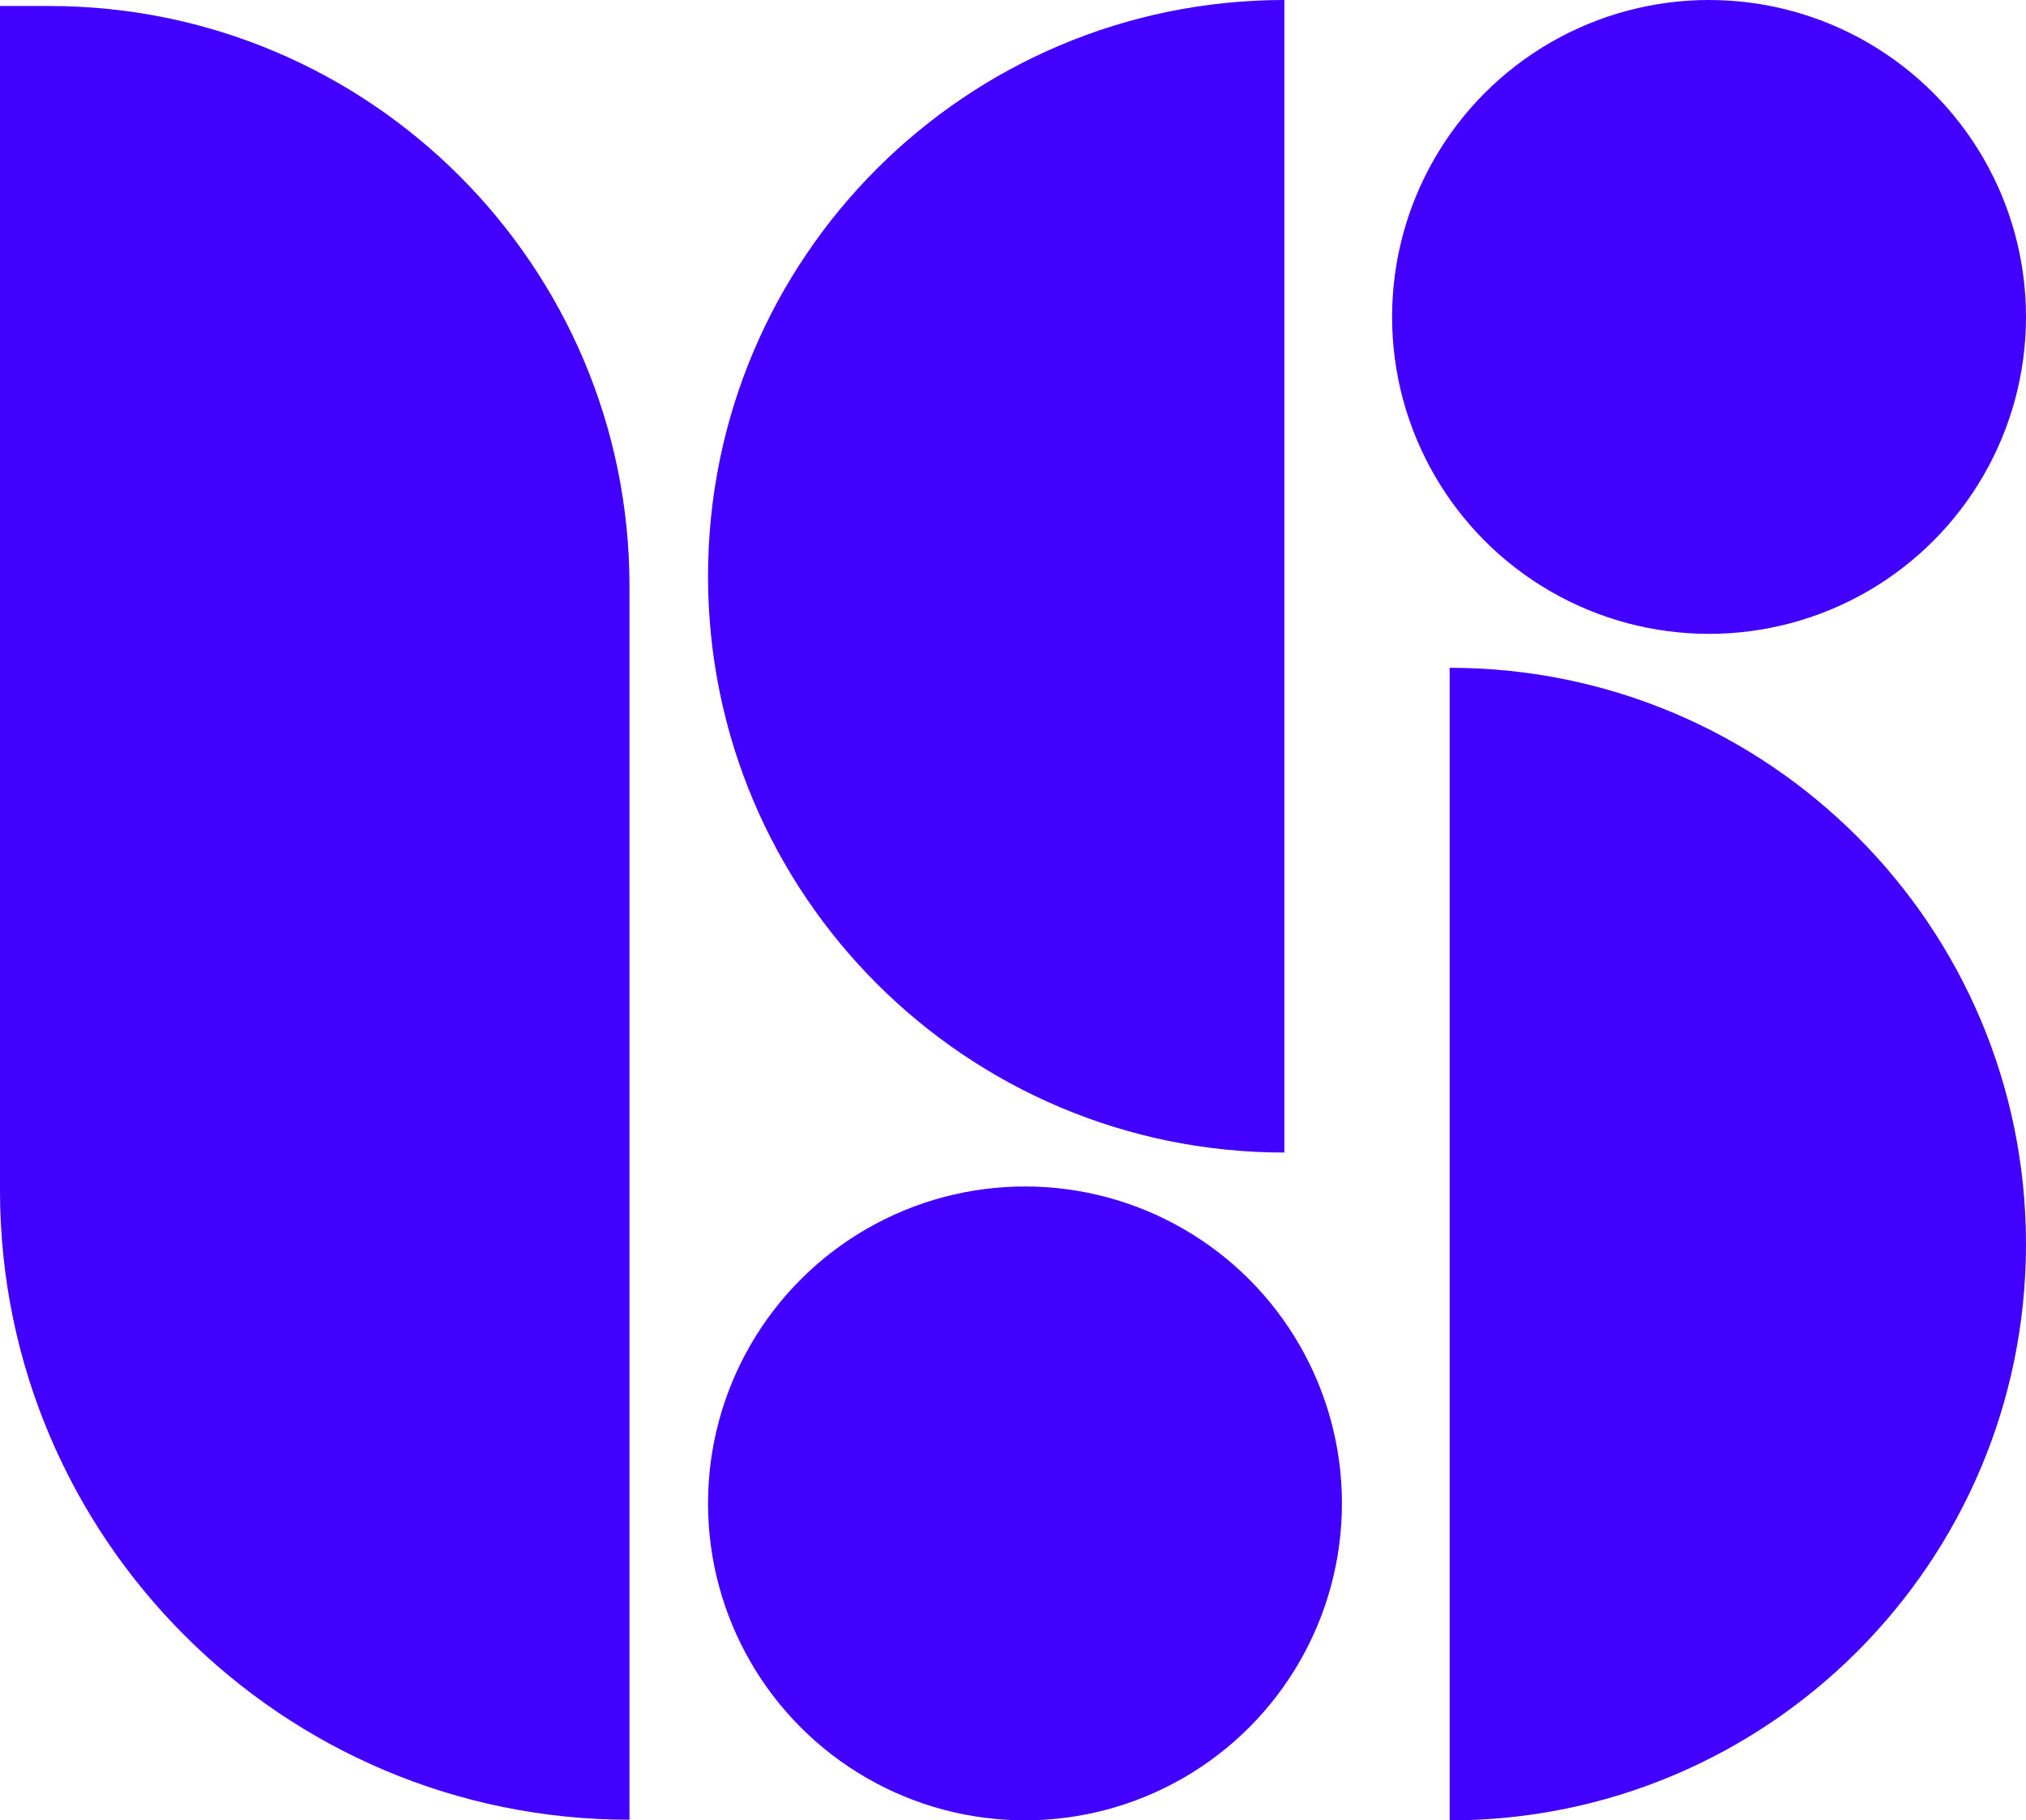
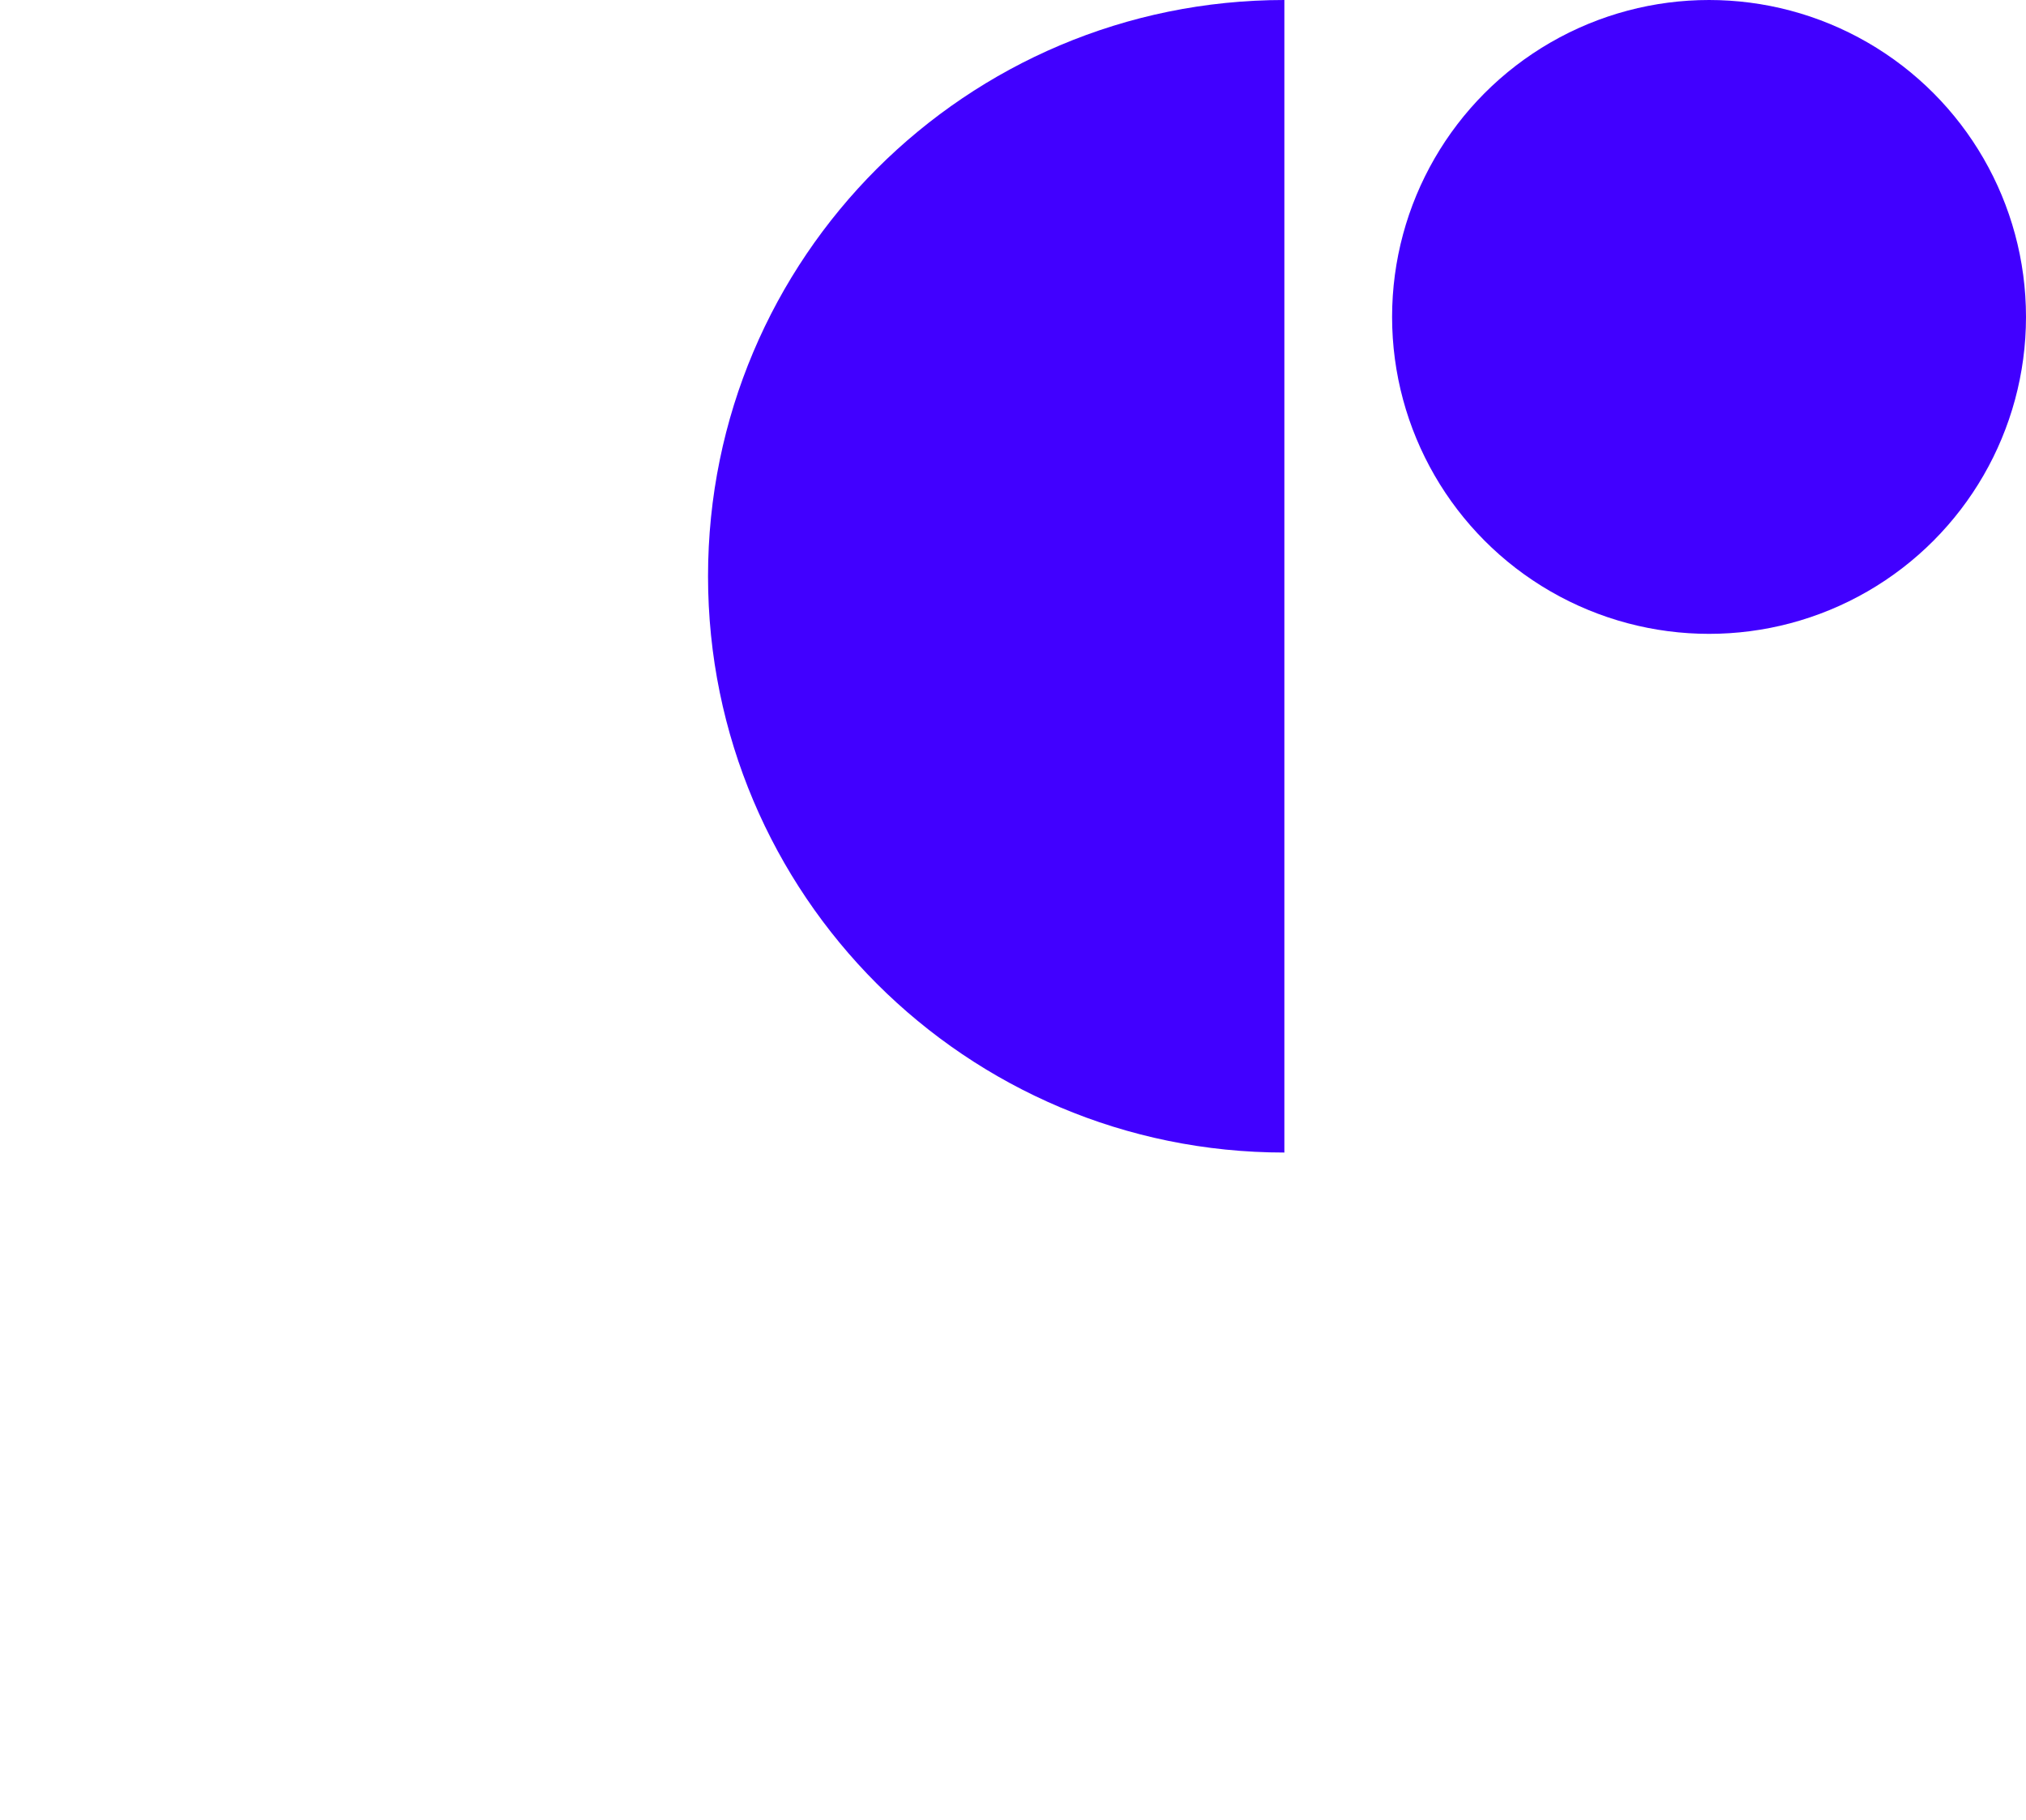
<svg xmlns="http://www.w3.org/2000/svg" version="1.1" viewBox="0 0 34.741 31.217">
  <defs>
    <style>
      .cls-1 {
        fill: #4100ff;
      }
    </style>
  </defs>
  <g>
    <g id="Layer_1">
-       <path class="cls-1" d="M0,.103h0C5.958.103,10.794,4.94,10.794,10.897v20.31h-.847C4.457,31.207,0,26.75,0,21.26V.103H0Z" transform="translate(10.794 31.31) rotate(-180)" />
-       <path class="cls-1" d="M24.858,11.452c5.458,0,9.883,4.425,9.883,9.883s-4.425,9.883-9.883,9.883" />
      <path class="cls-1" d="M22.024,19.765c-5.458,0-9.883-4.425-9.883-9.883S16.566,0,22.024,0" />
-       <circle class="cls-1" cx="17.576" cy="25.782" r="5.435" />
      <circle class="cls-1" cx="29.306" cy="5.435" r="5.435" />
    </g>
  </g>
</svg>